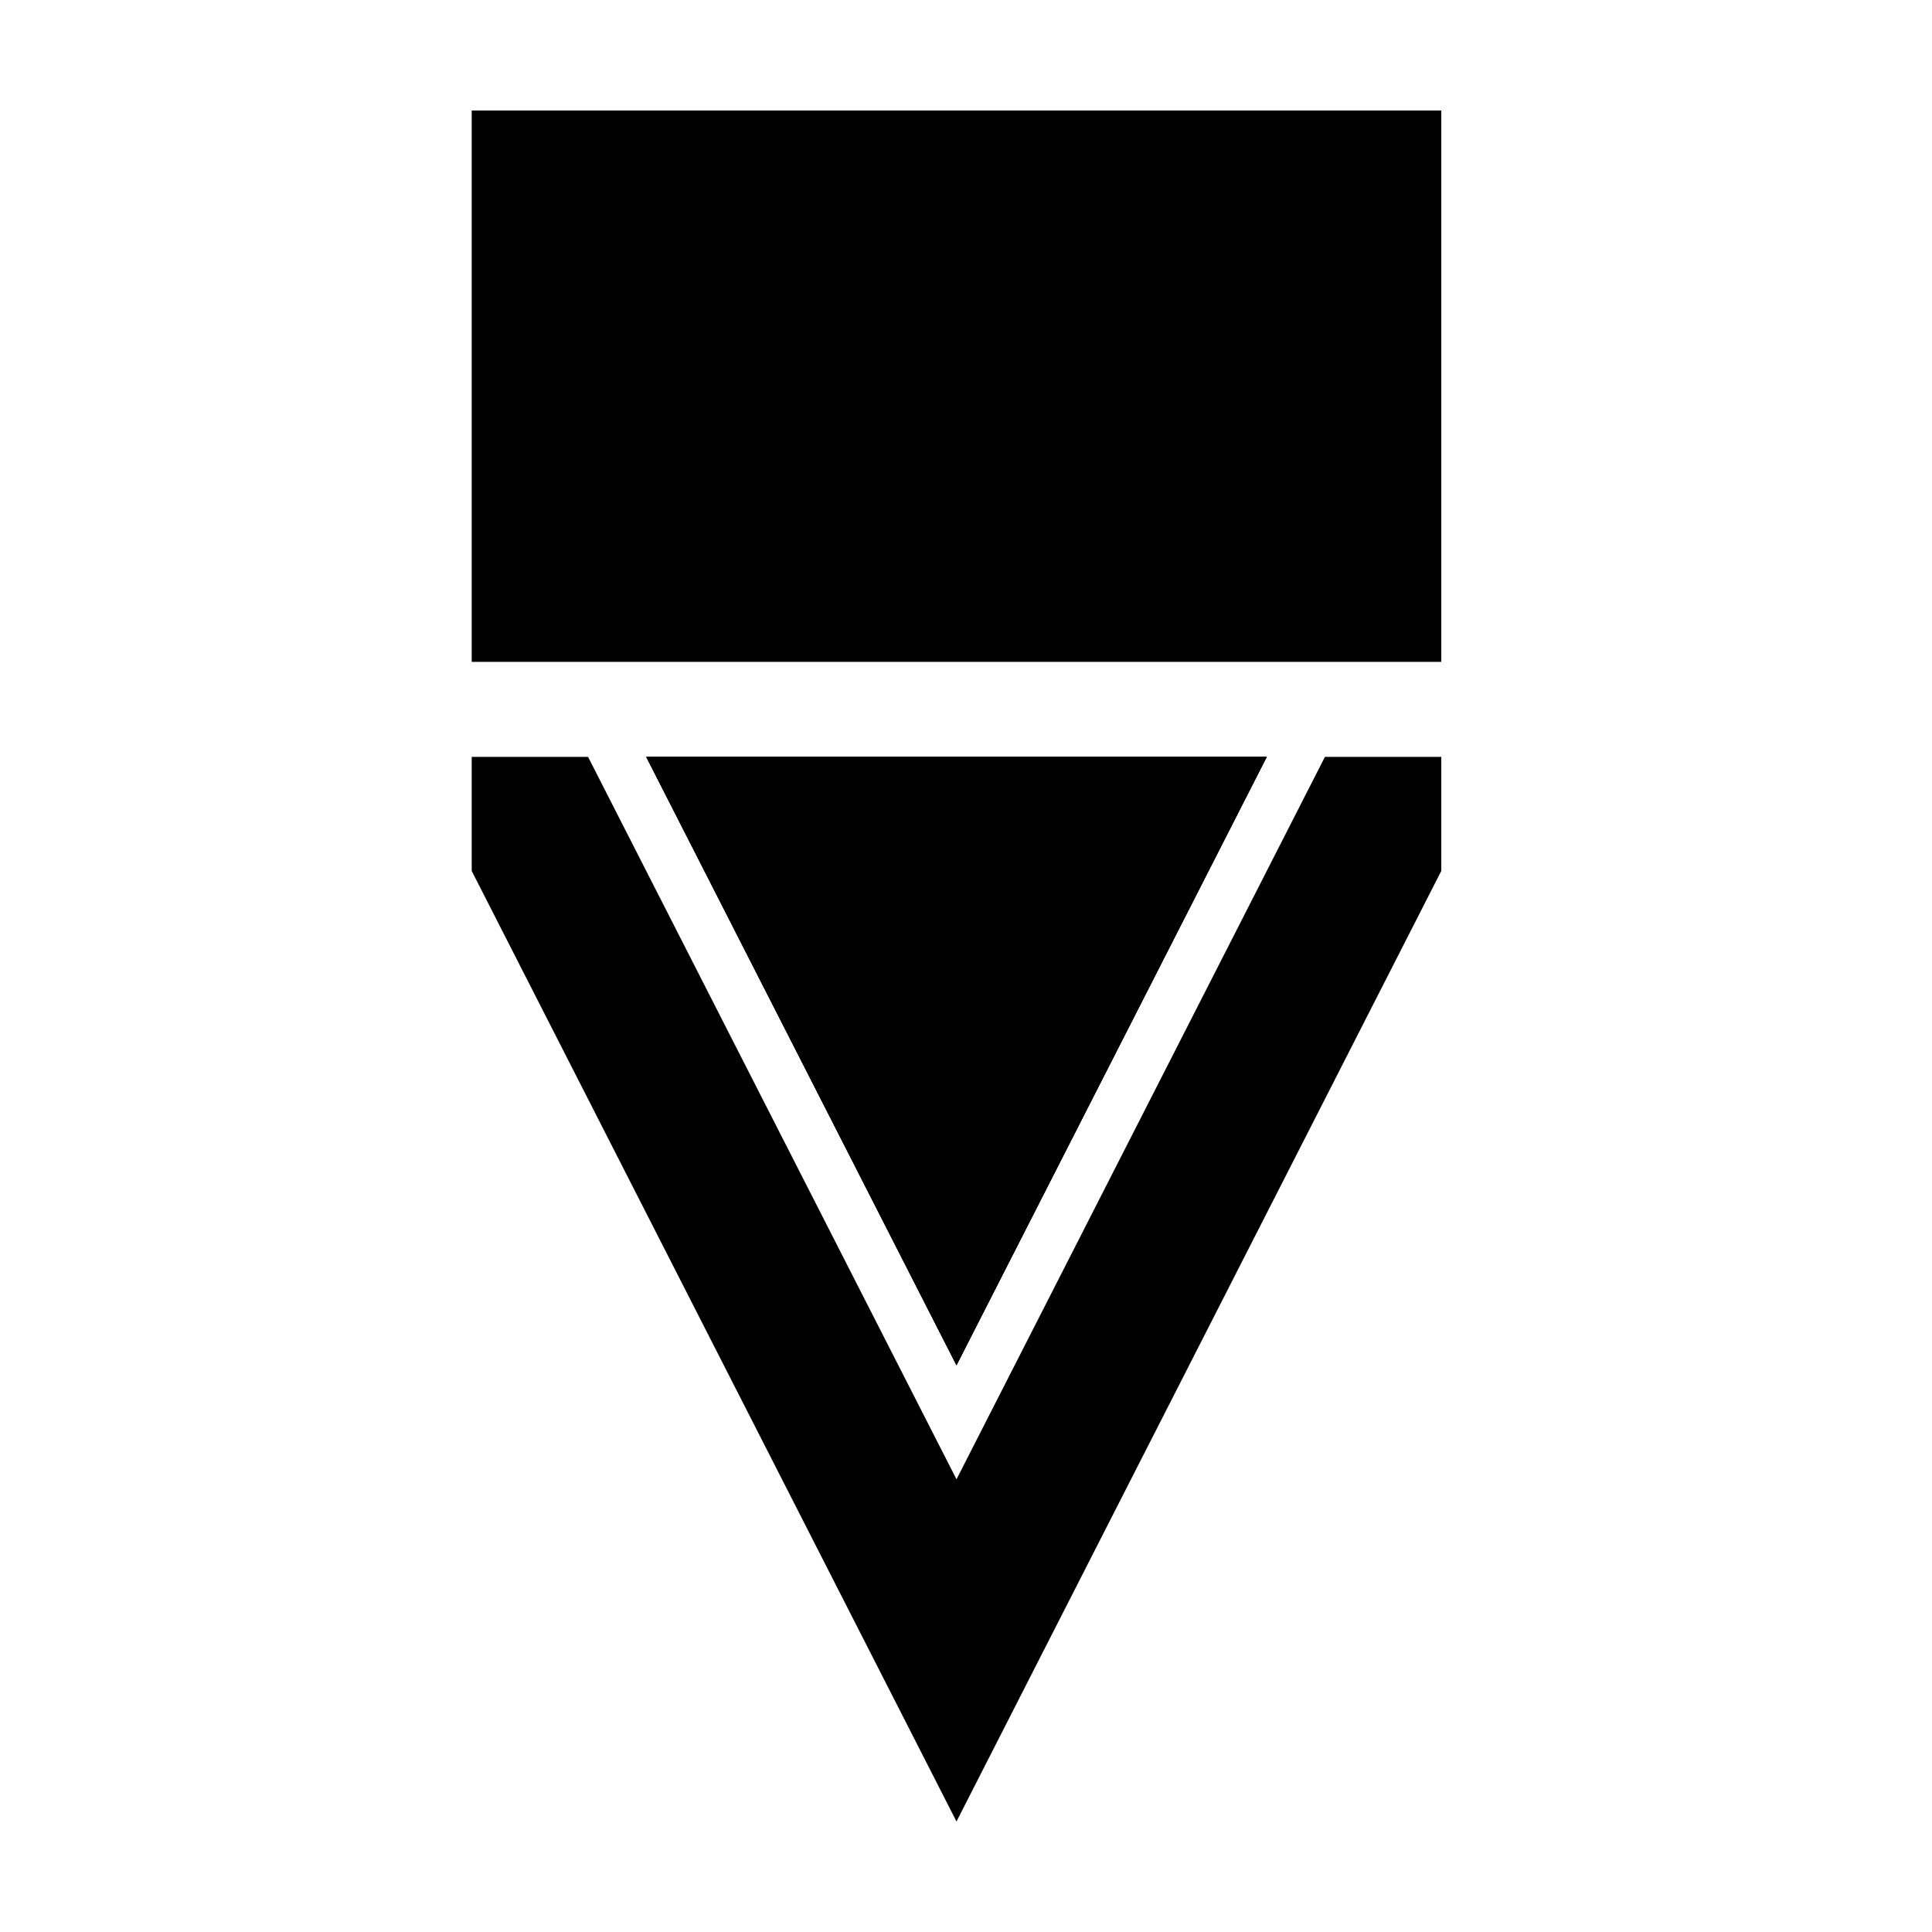
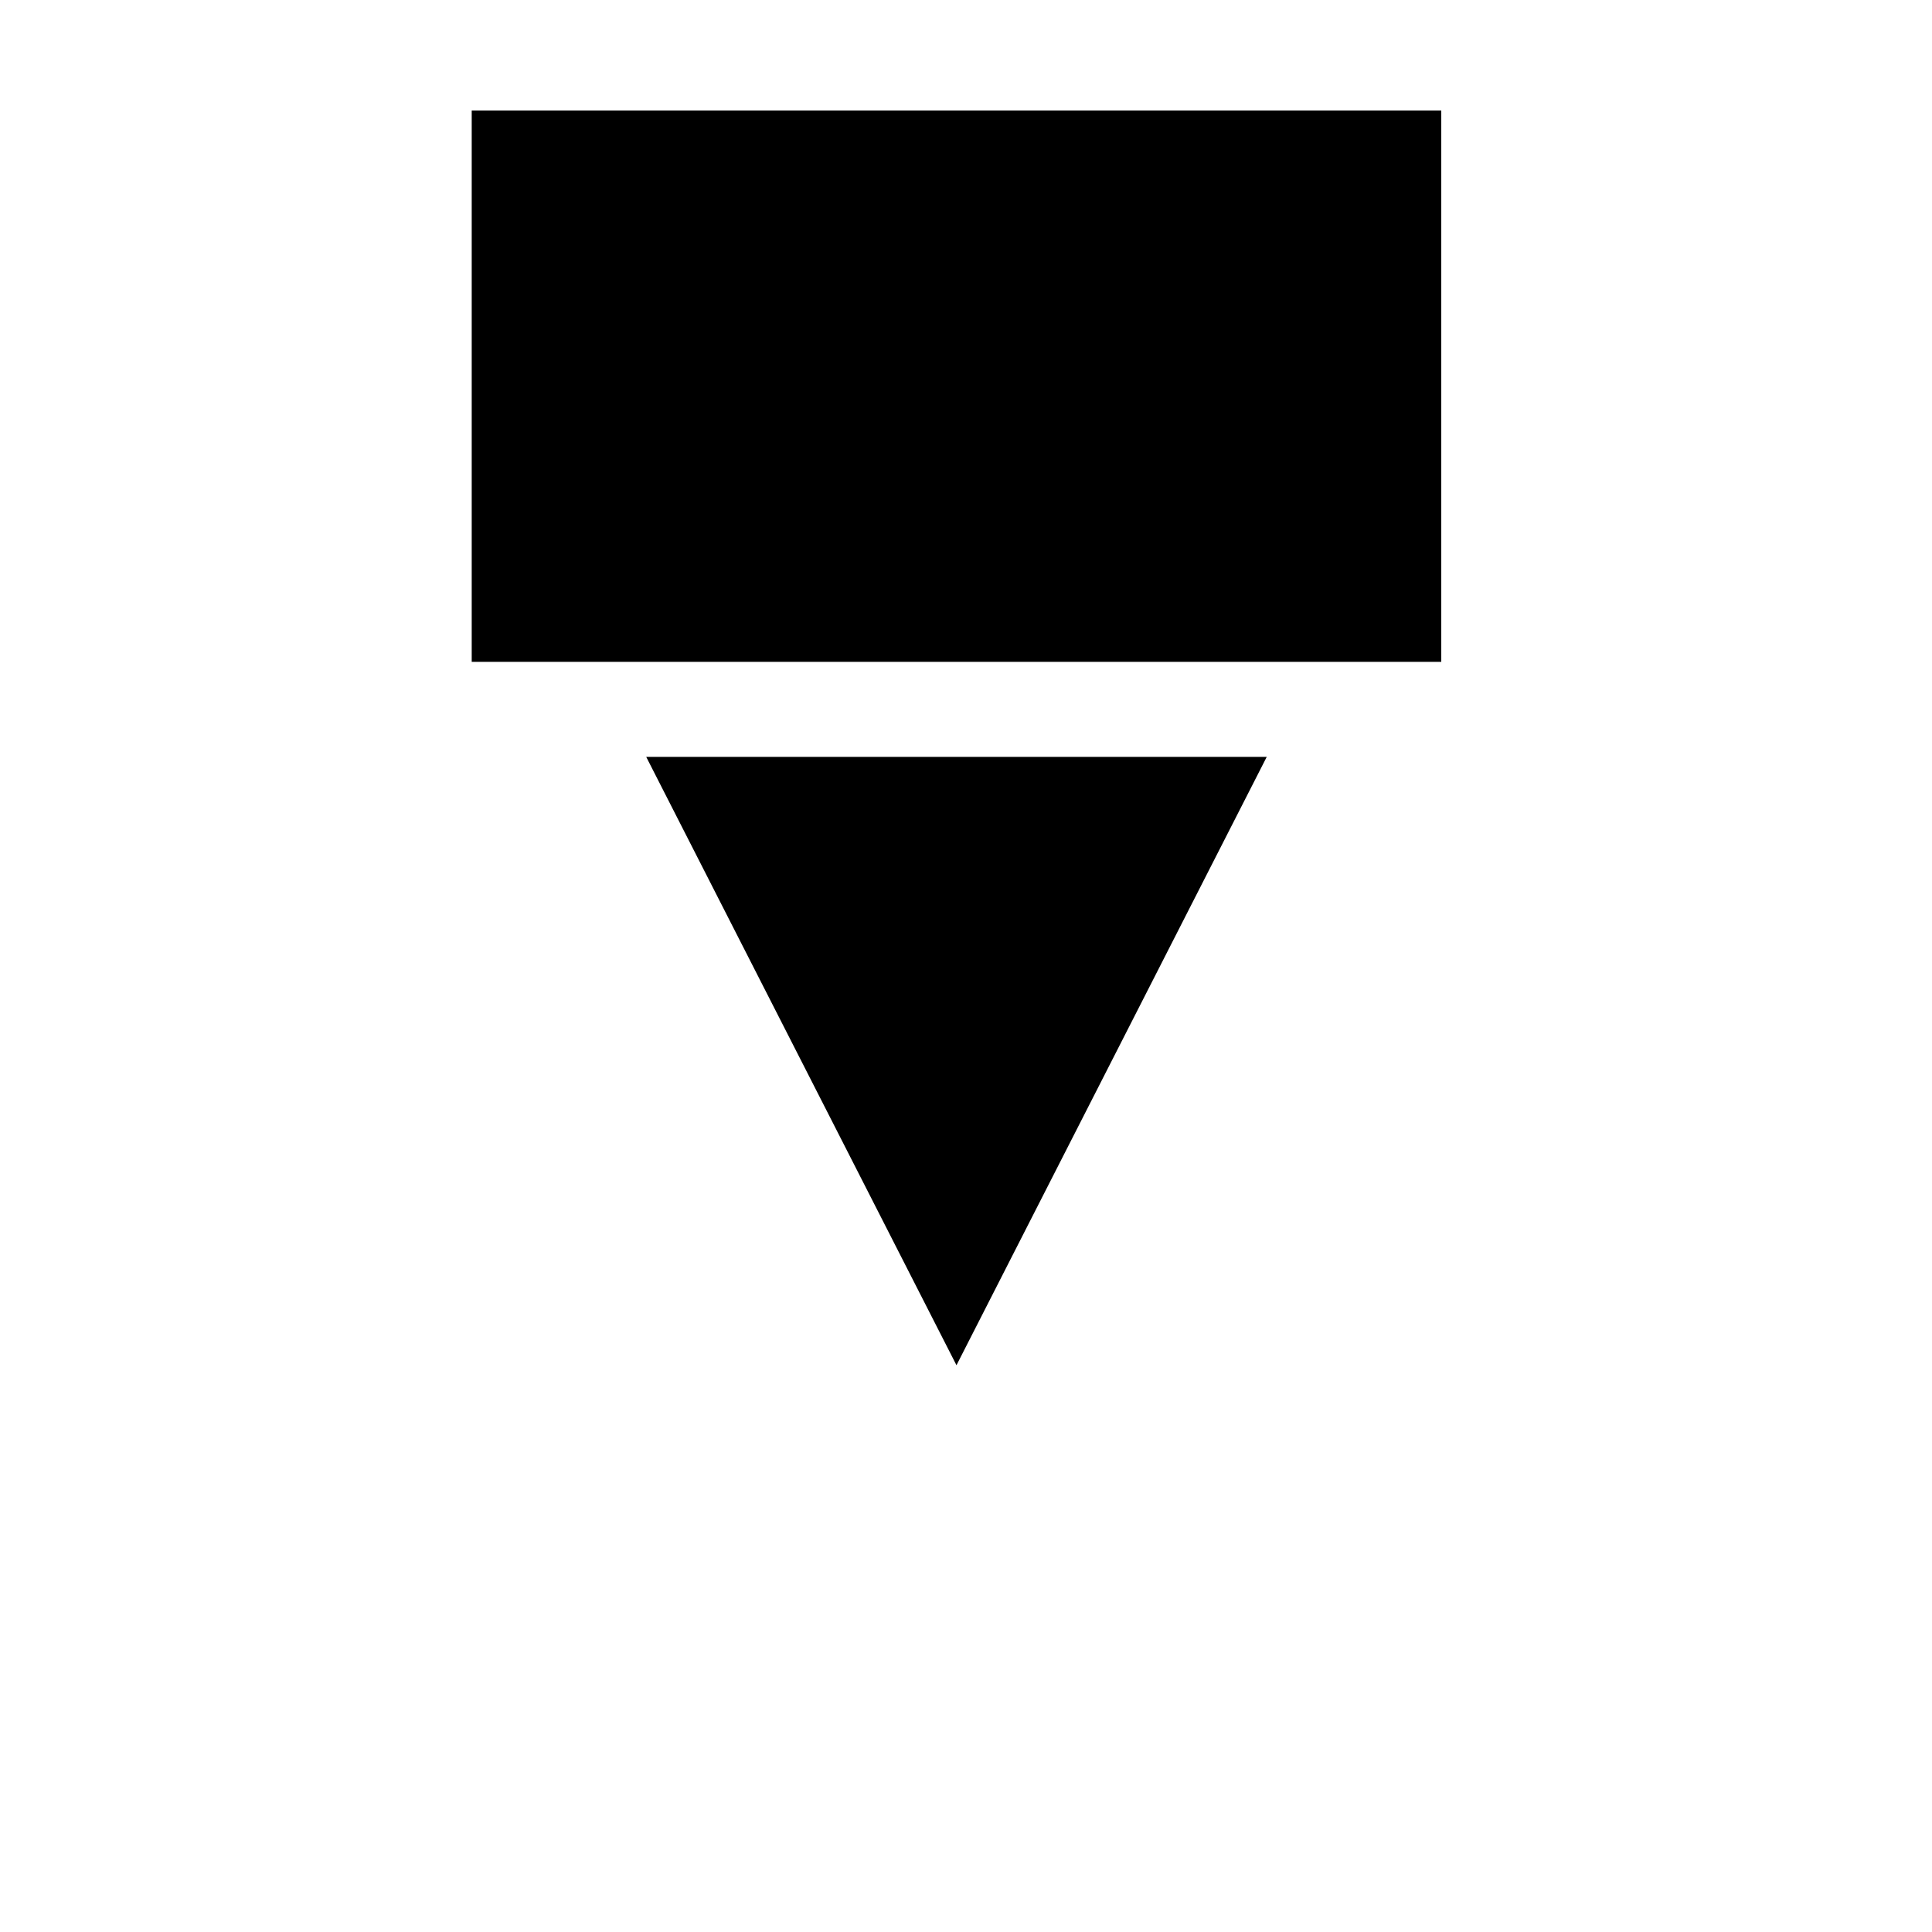
<svg xmlns="http://www.w3.org/2000/svg" fill="#000000" width="800px" height="800px" version="1.1" viewBox="144 144 512 512">
  <g>
-     <path d="m397.48 505.8-82.223-161.22h164.45z" />
-     <path d="m525.95 344.58v30.23l-128.47 251.9-128.47-251.9v-30.23h30.832l97.641 191.45 97.637-191.45z" />
-     <path d="m479.7 344.58-82.223 161.22-82.223-161.22z" />
    <path d="m479.7 344.58-82.223 161.22-82.223-161.22z" />
    <path d="m269.01 173.29h256.94v146.11h-256.94z" />
  </g>
</svg>